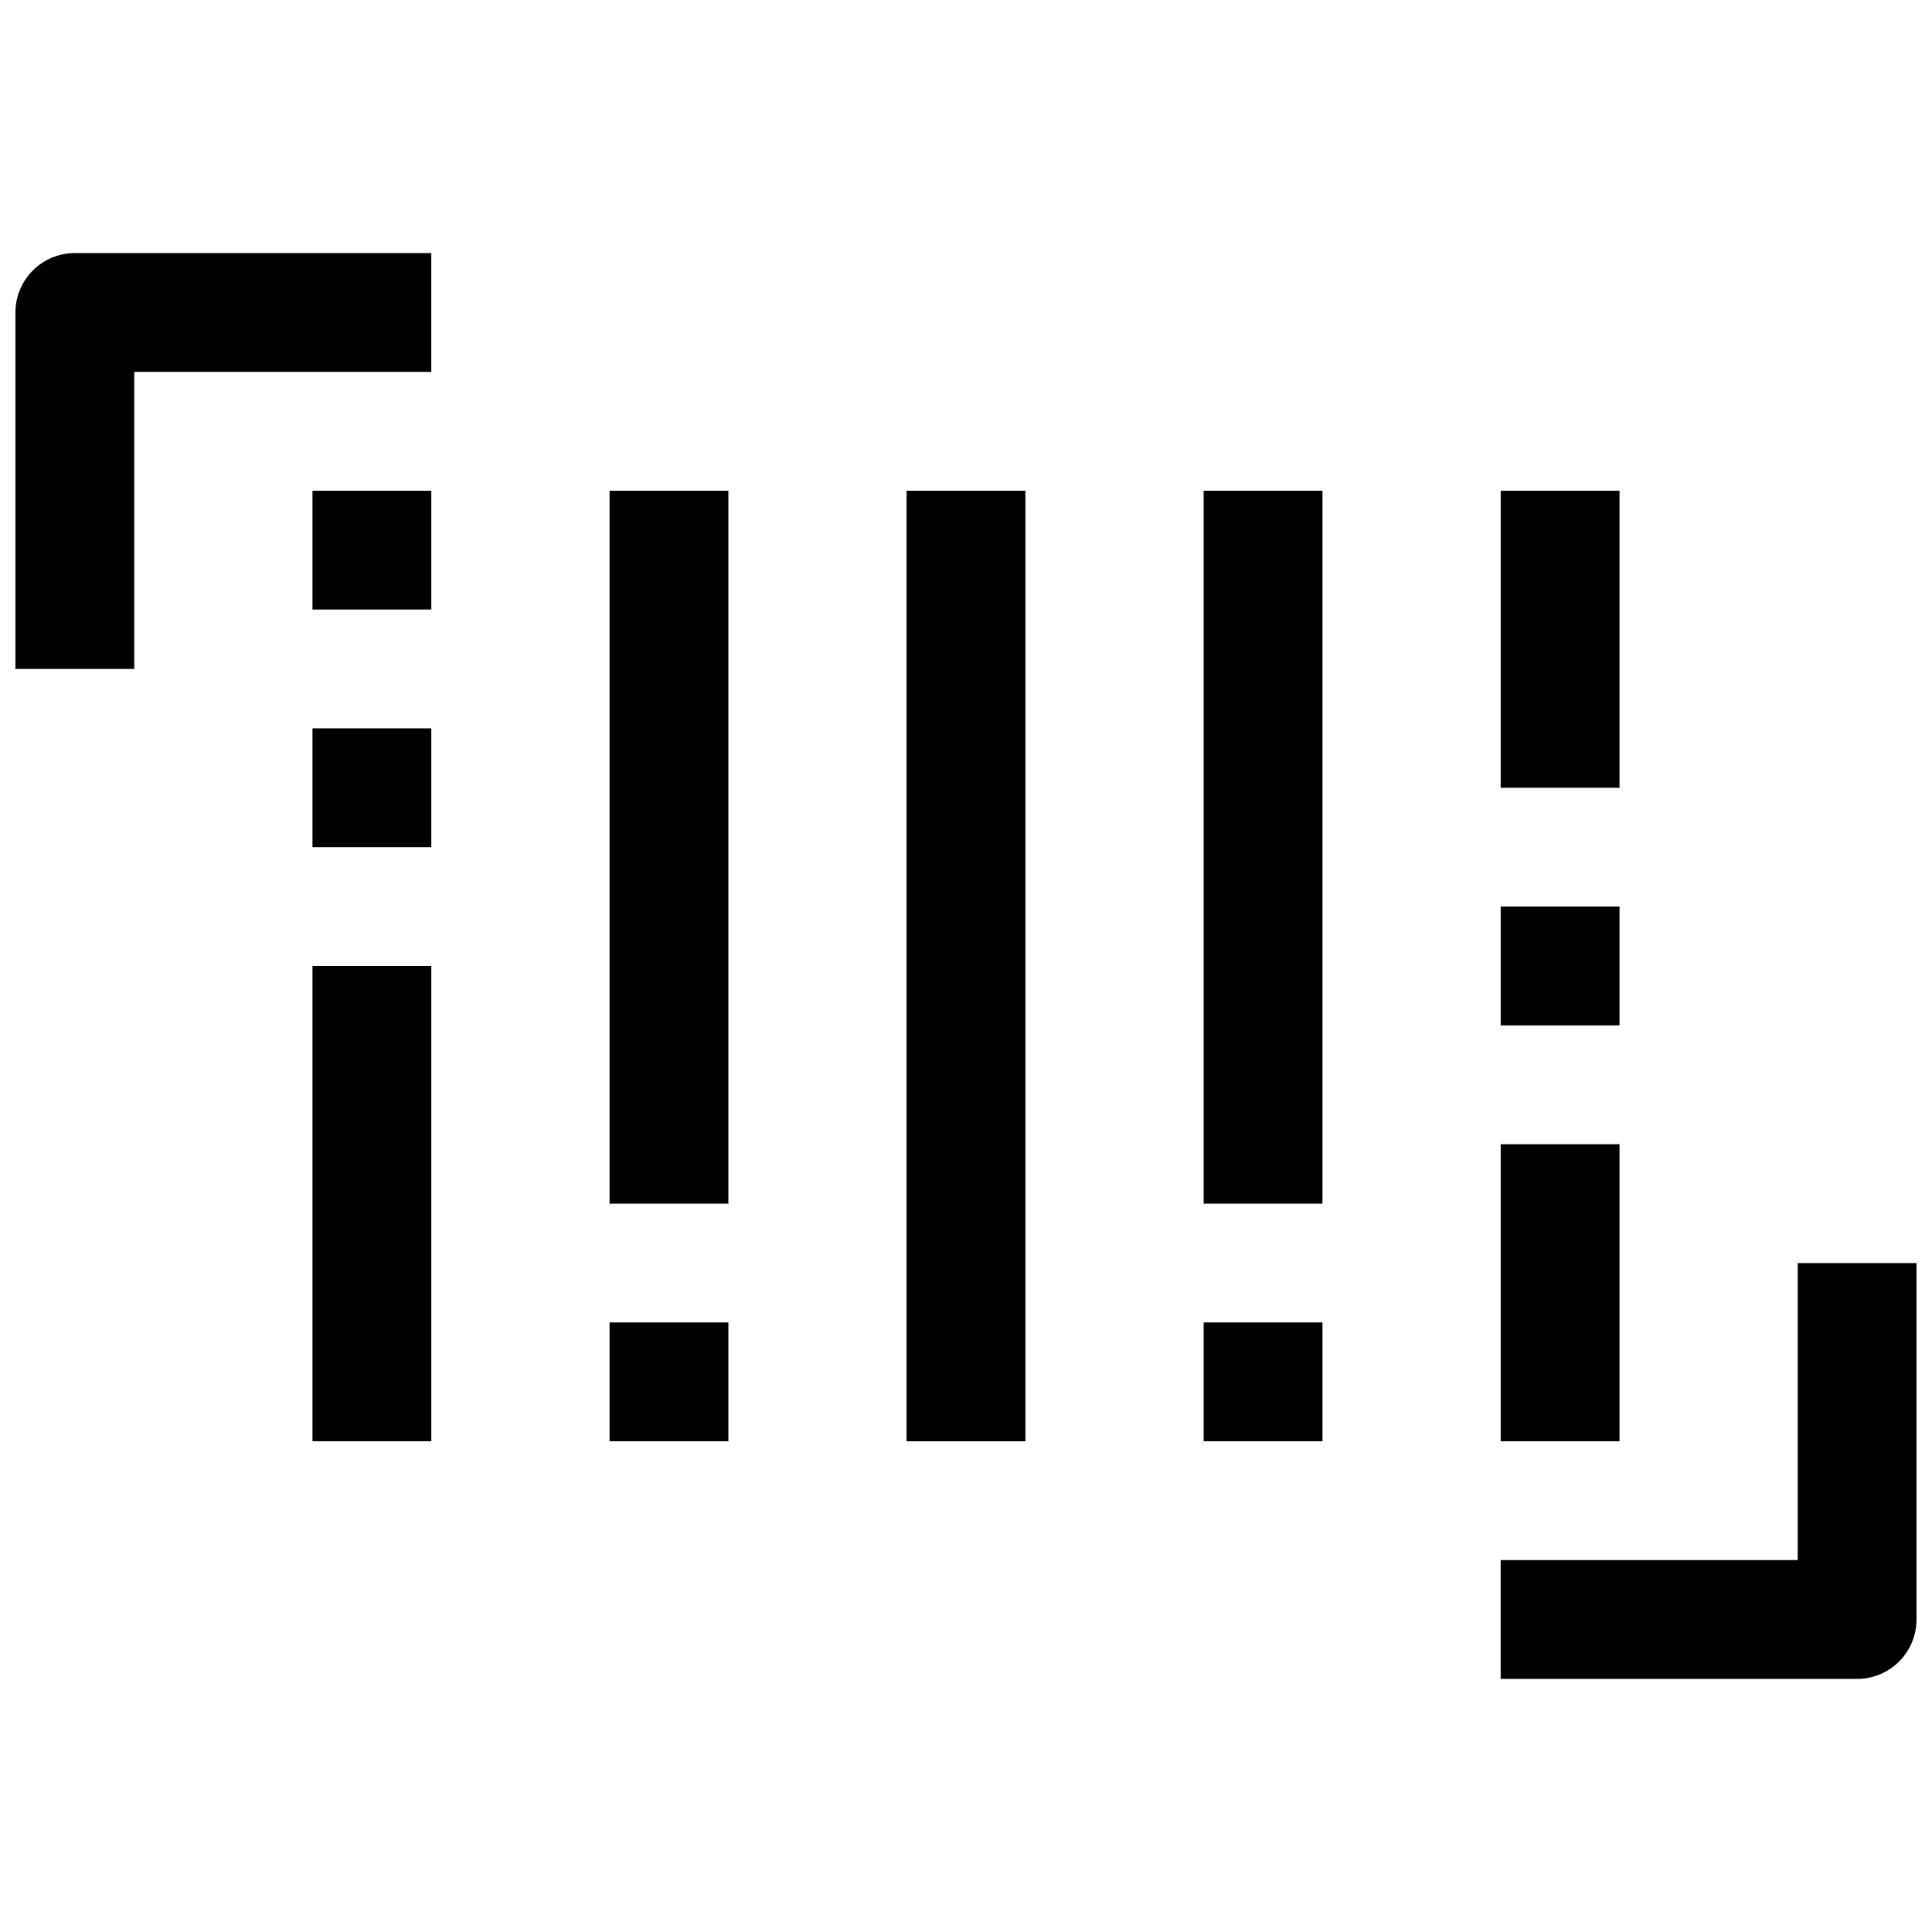
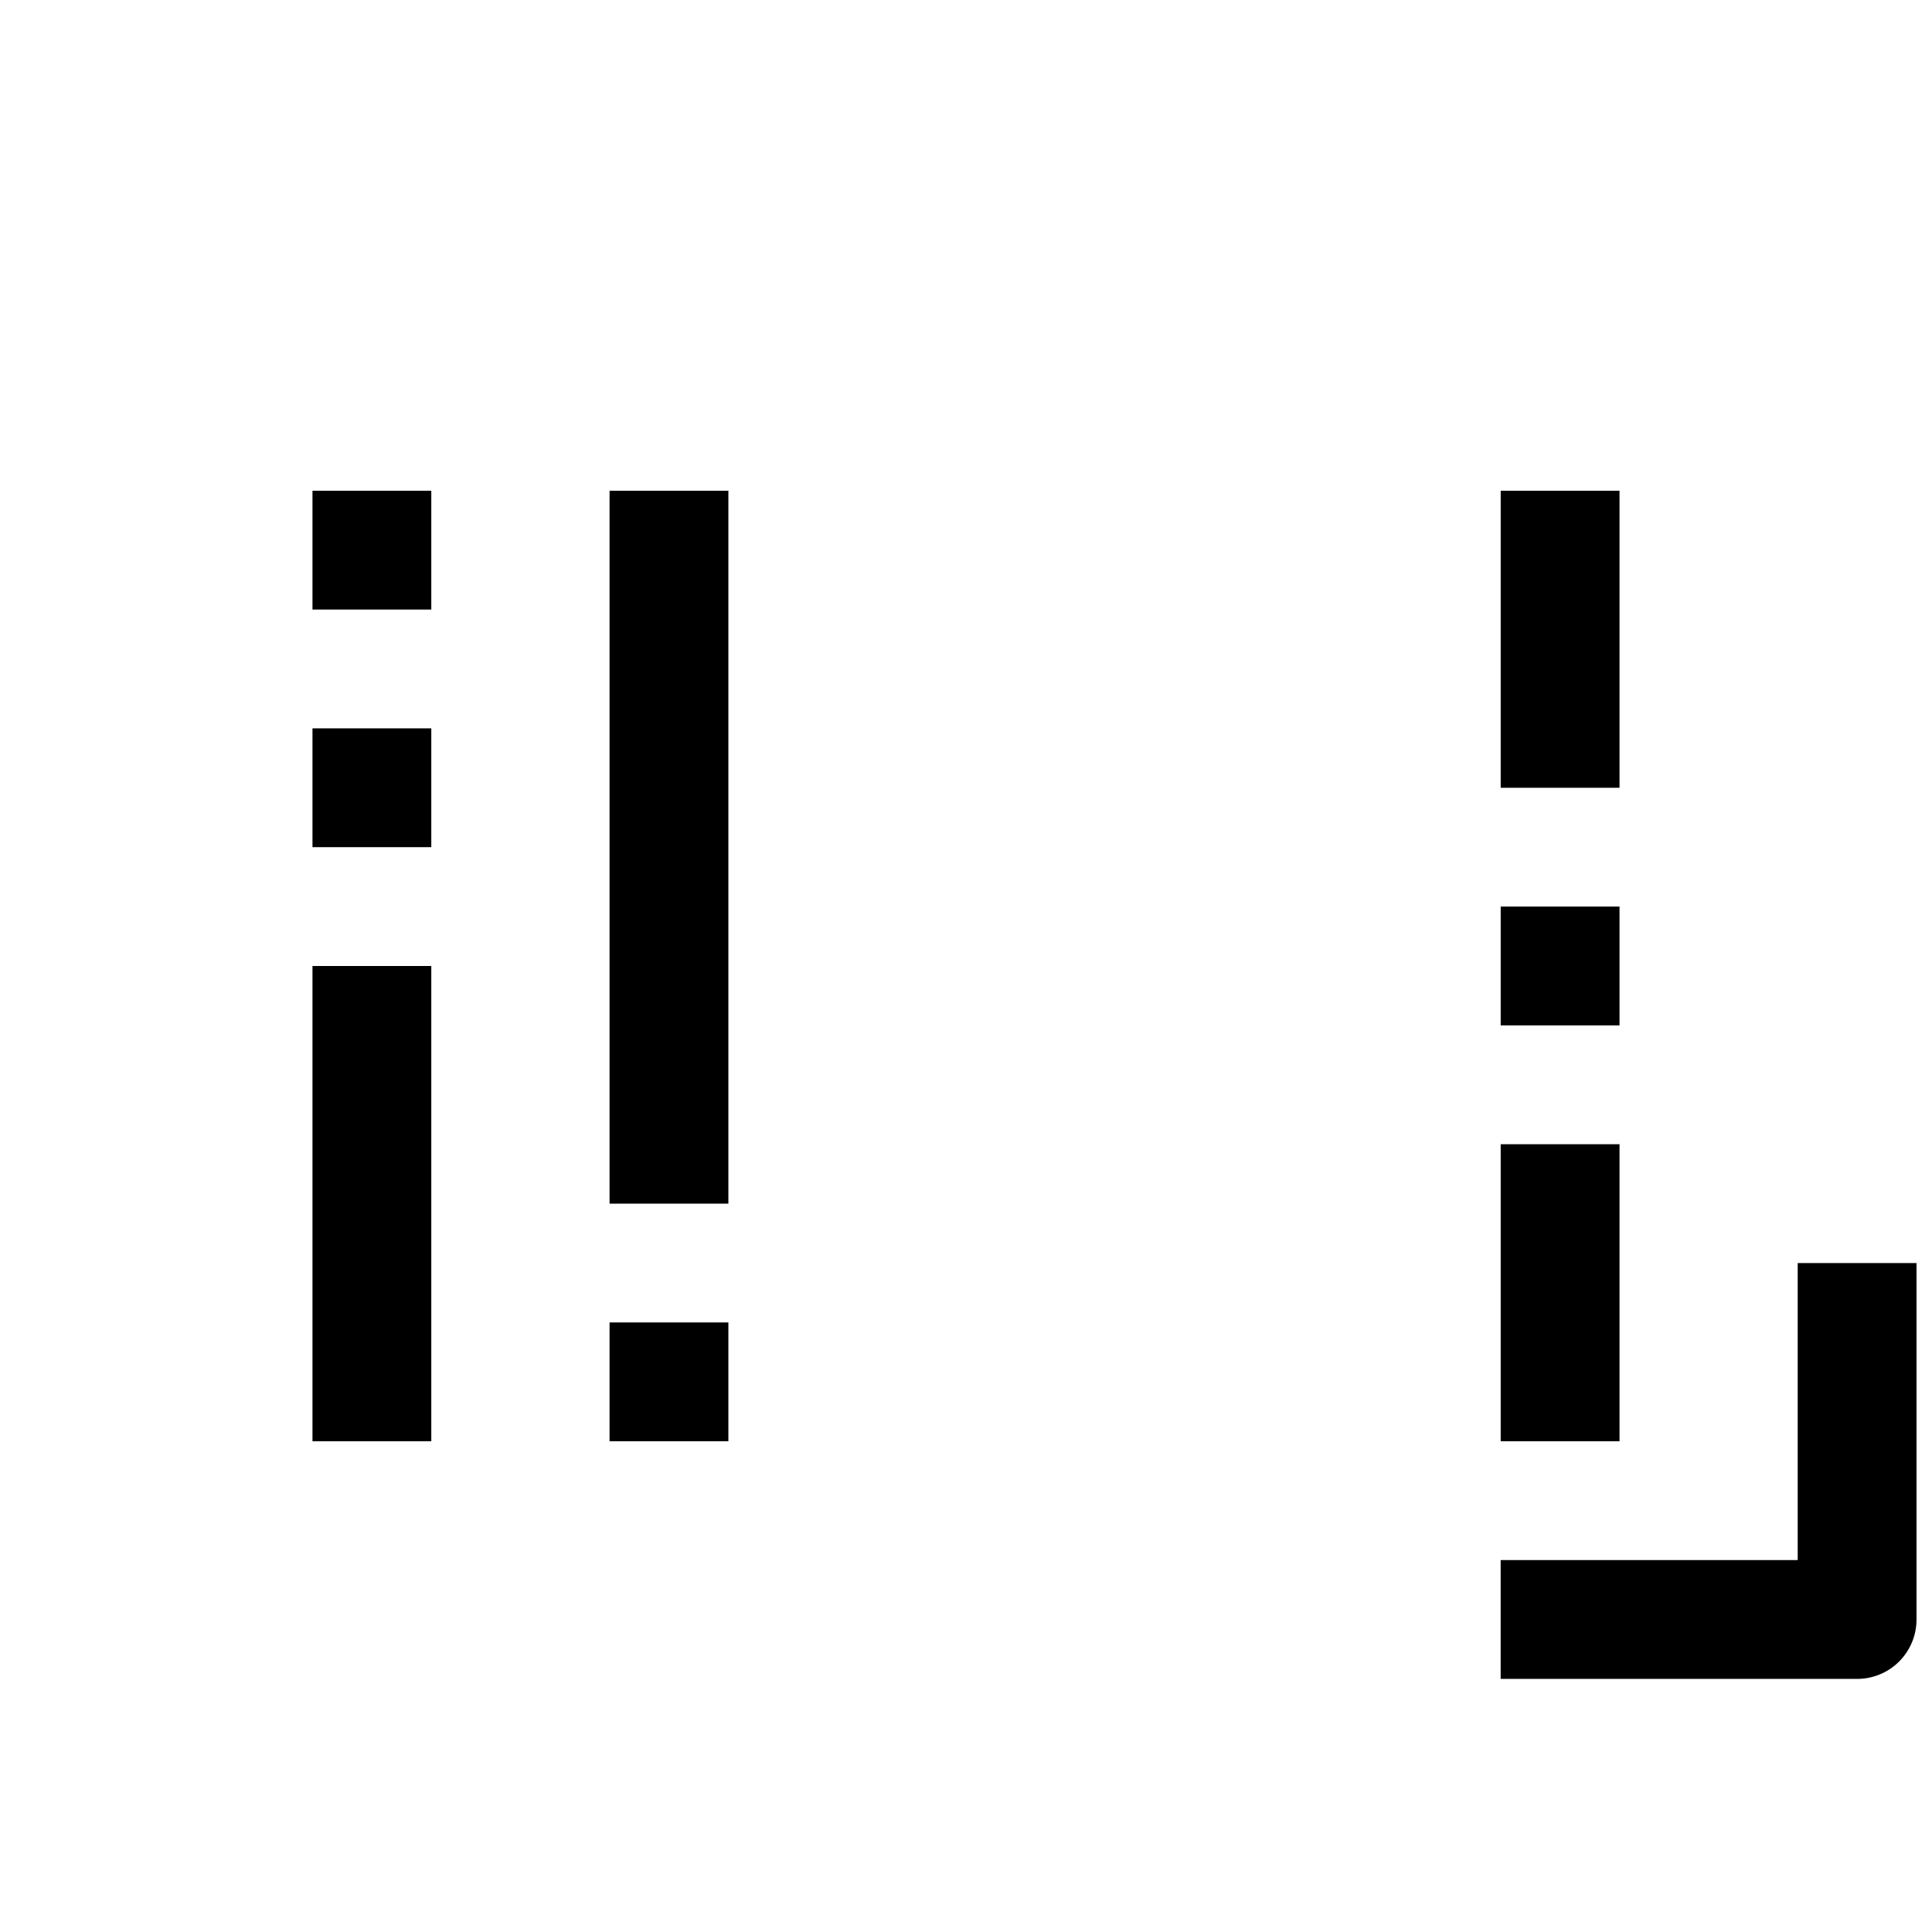
<svg xmlns="http://www.w3.org/2000/svg" width="800px" height="800px" version="1.1" viewBox="144 144 512 512">
  <defs>
    <clipPath id="b">
      <path d="m148.09 211h110.91v111h-110.91z" />
    </clipPath>
    <clipPath id="a">
      <path d="m541 478h110.9v111h-110.9z" />
    </clipPath>
  </defs>
-   <path d="m384.25 274.05h31.488v251.91h-31.488z" />
-   <path d="m462.98 274.05h31.488v188.93h-31.488z" />
  <path d="m541.7 447.23h31.488v78.719h-31.488z" />
  <path d="m541.7 274.05h31.488v78.719h-31.488z" />
  <path d="m226.81 400h31.488v125.95h-31.488z" />
  <path d="m305.54 274.05h31.488v188.93h-31.488z" />
  <path d="m305.54 494.46h31.488v31.488h-31.488z" />
-   <path d="m462.98 494.46h31.488v31.488h-31.488z" />
  <path d="m541.7 384.25h31.488v31.488h-31.488z" />
  <path d="m226.81 337.02h31.488v31.488h-31.488z" />
  <path d="m226.81 274.05h31.488v31.488h-31.488z" />
  <g clip-path="url(#b)">
-     <path d="m148.09 226.81v94.465h31.488v-78.719h78.719v-31.488h-94.465c-4.172 0-8.18 1.66-11.133 4.609-2.949 2.953-4.609 6.957-4.609 11.133z" />
-   </g>
+     </g>
  <g clip-path="url(#a)">
    <path d="m620.41 478.72v78.719h-78.719v31.488h94.465c4.176 0 8.18-1.656 11.133-4.609s4.609-6.957 4.609-11.133v-94.465z" />
  </g>
</svg>